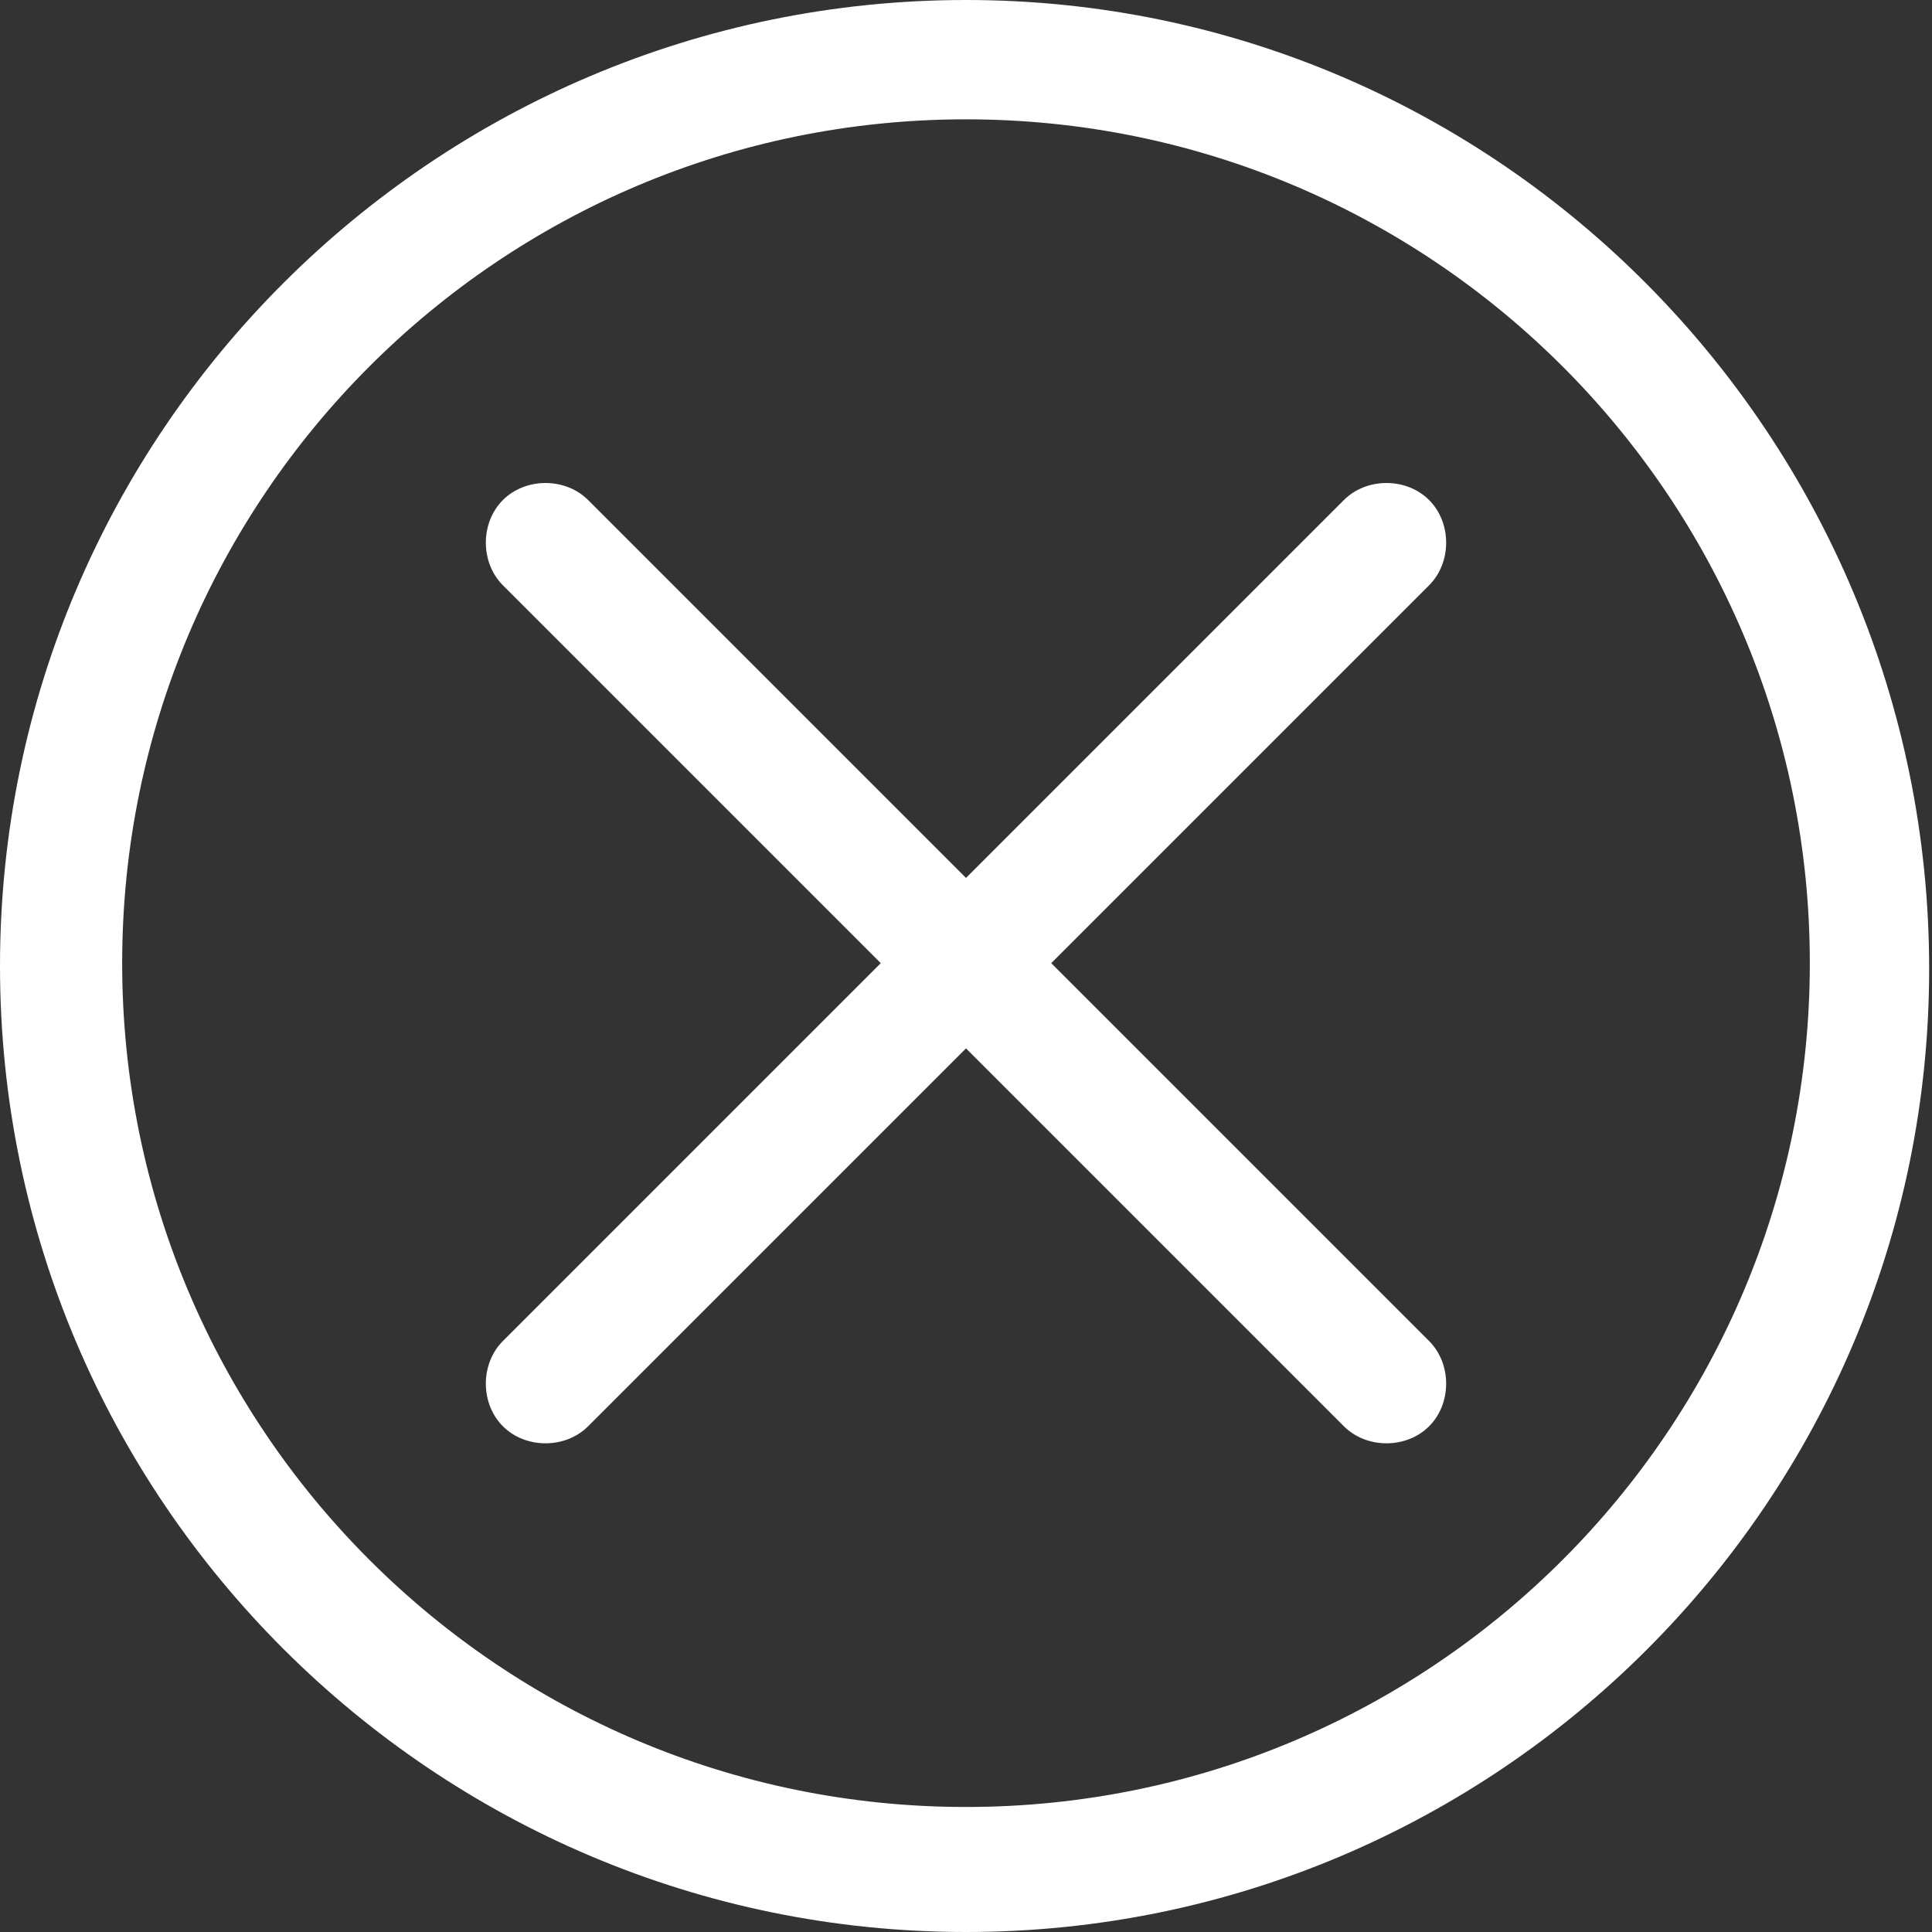
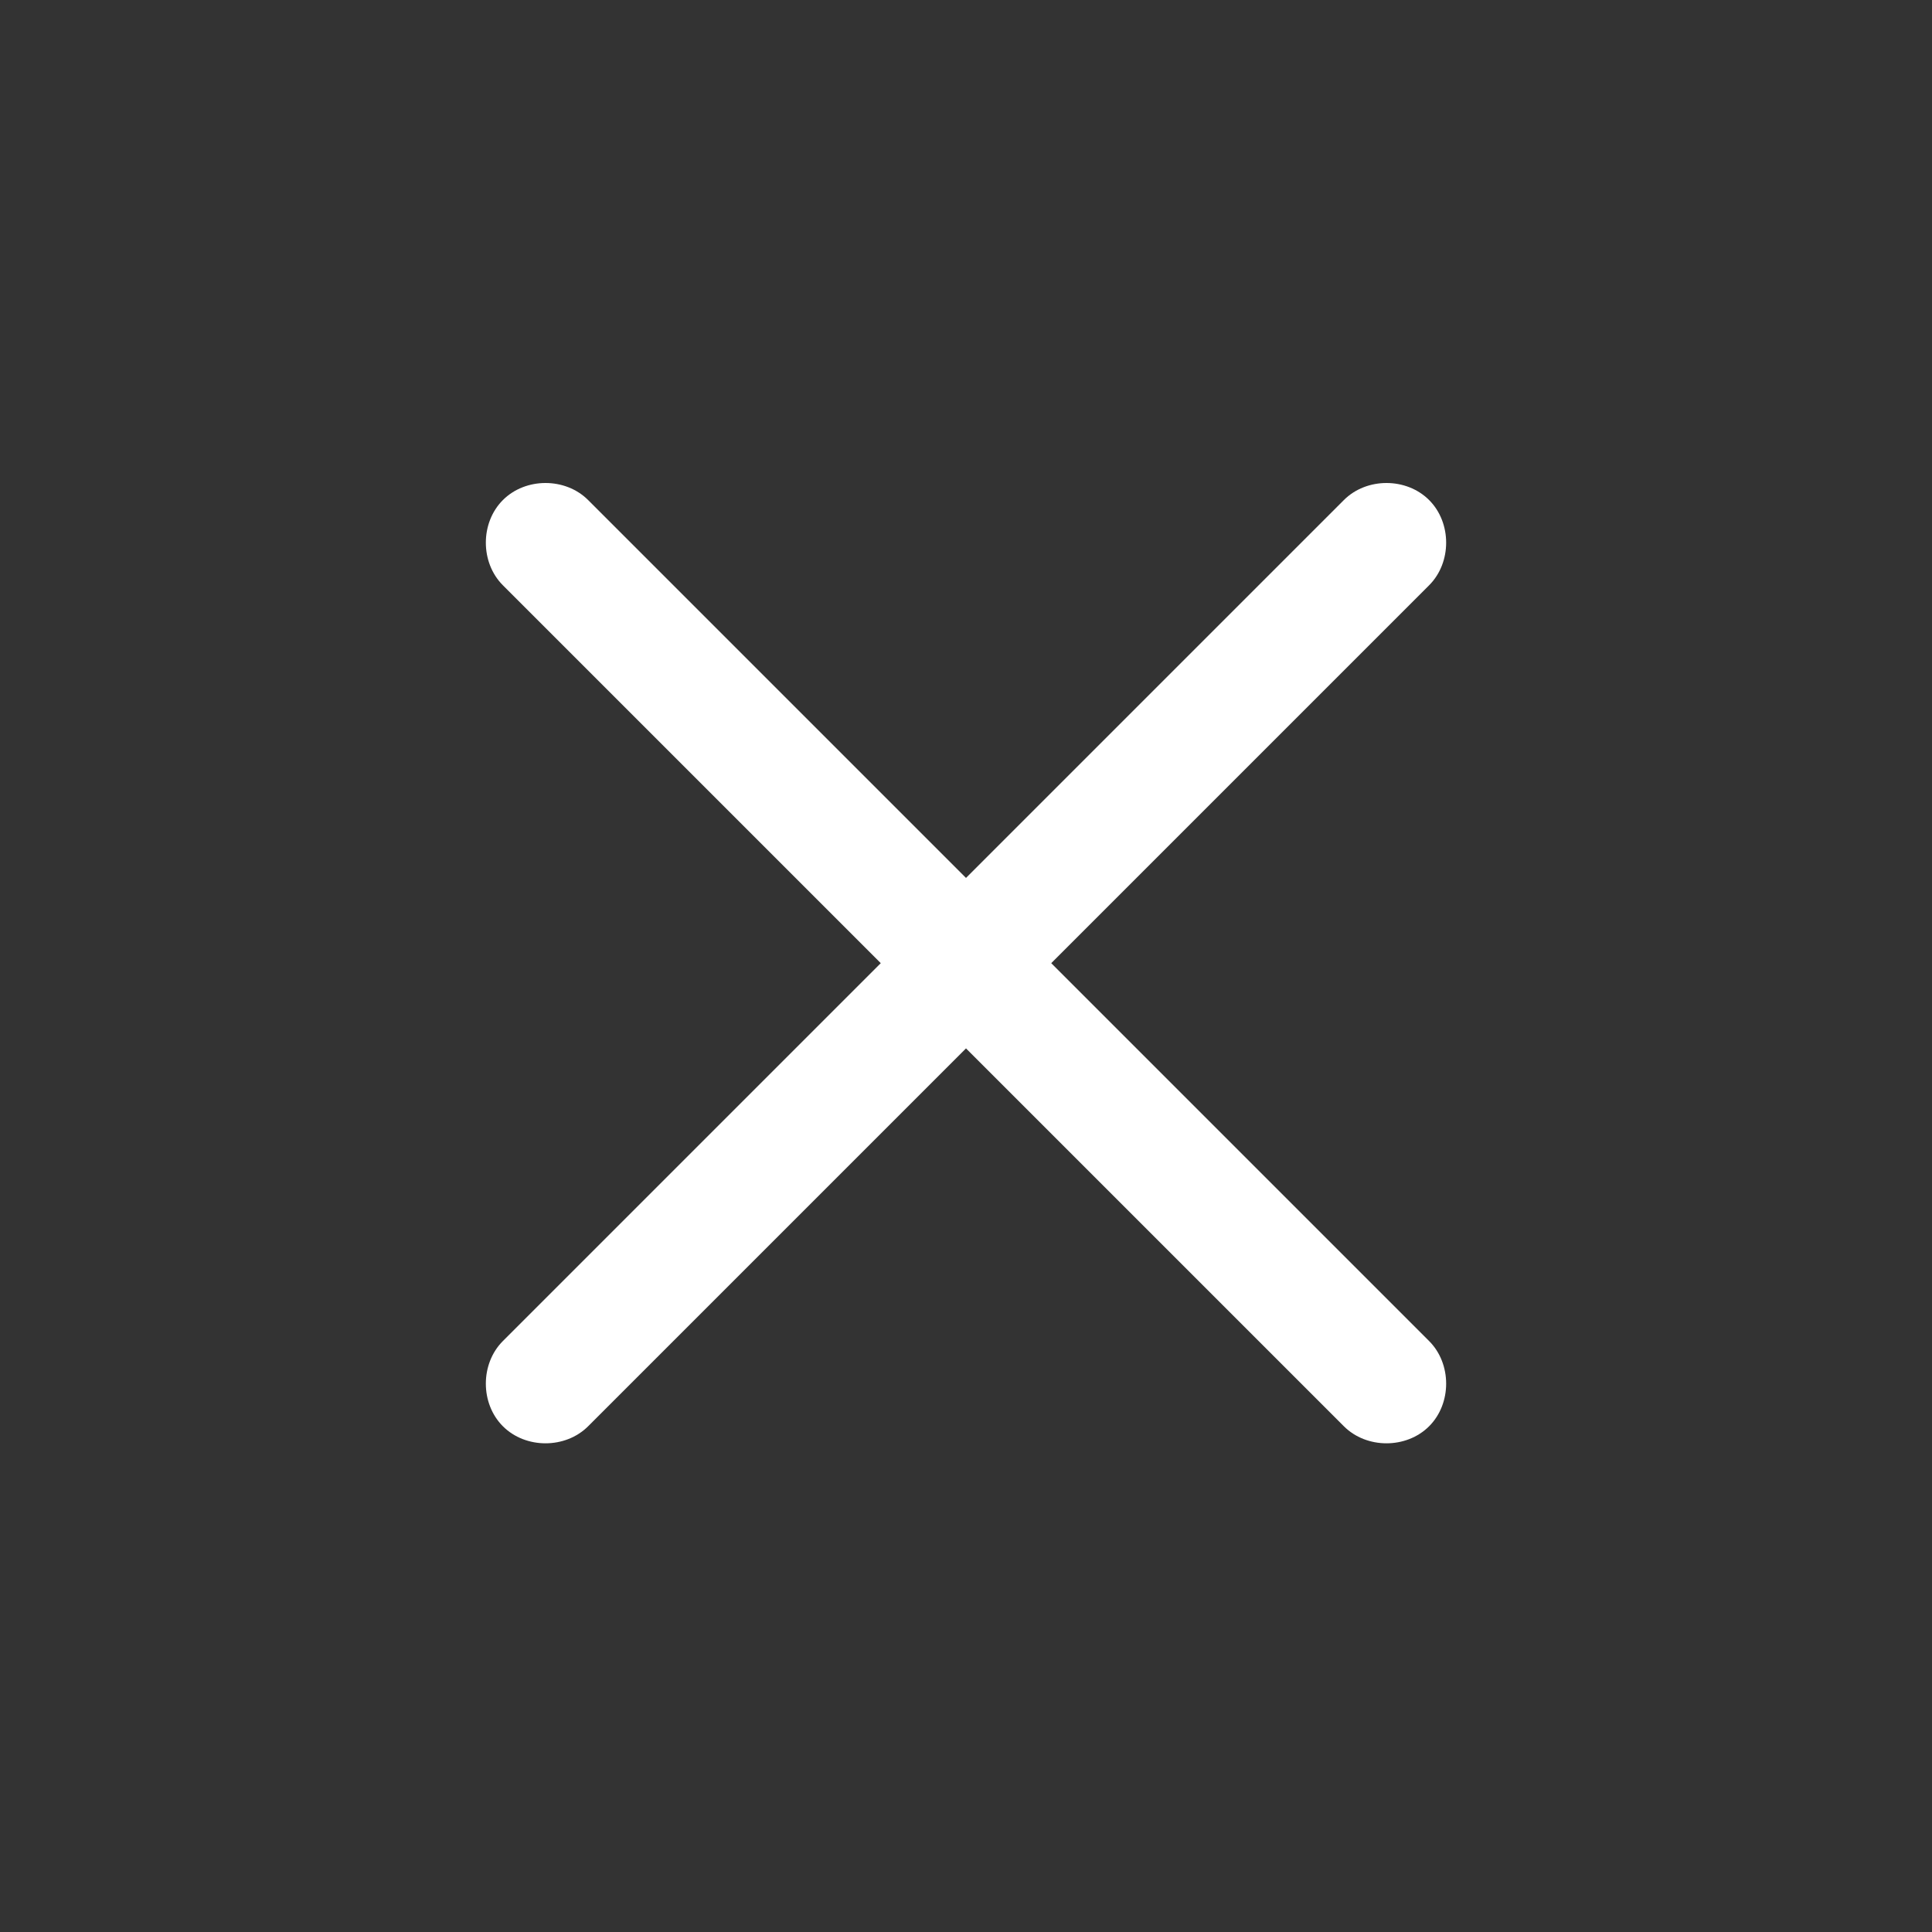
<svg xmlns="http://www.w3.org/2000/svg" id="_圖層_1" version="1.1" viewBox="0 0 68 68">
  <rect x="0" y="0" width="68" height="68" fill="#333333" stroke="none" />
  <defs>
    <style>
      .st0 {
        fill: #fff;
      }
    </style>
  </defs>
-   <path class="st0" d="M34,0C15.3,0,0,15.2,0,34s15.3,34,34,34,33.9-15.2,33.9-33.9S52.8,0,34,0ZM34,63.6c-16.4,0-29.7-13.3-29.7-29.7S17.6,4.2,34,4.2s29.7,13.3,29.7,29.7-13.3,29.7-29.7,29.7Z" />
  <path class="st0" d="M47.3,17.6l-13.3,13.3-13.3-13.3c-.8-.8-2.2-.8-3,0s-.8,2.2,0,3l13.3,13.3-13.3,13.3c-.8.8-.8,2.2,0,3s2.2.8,3,0l13.3-13.3,13.3,13.3c.8.8,2.2.8,3,0s.8-2.2,0-3l-13.3-13.3,13.3-13.3c.8-.8.8-2.2,0-3s-2.2-.8-3,0Z" />
</svg>